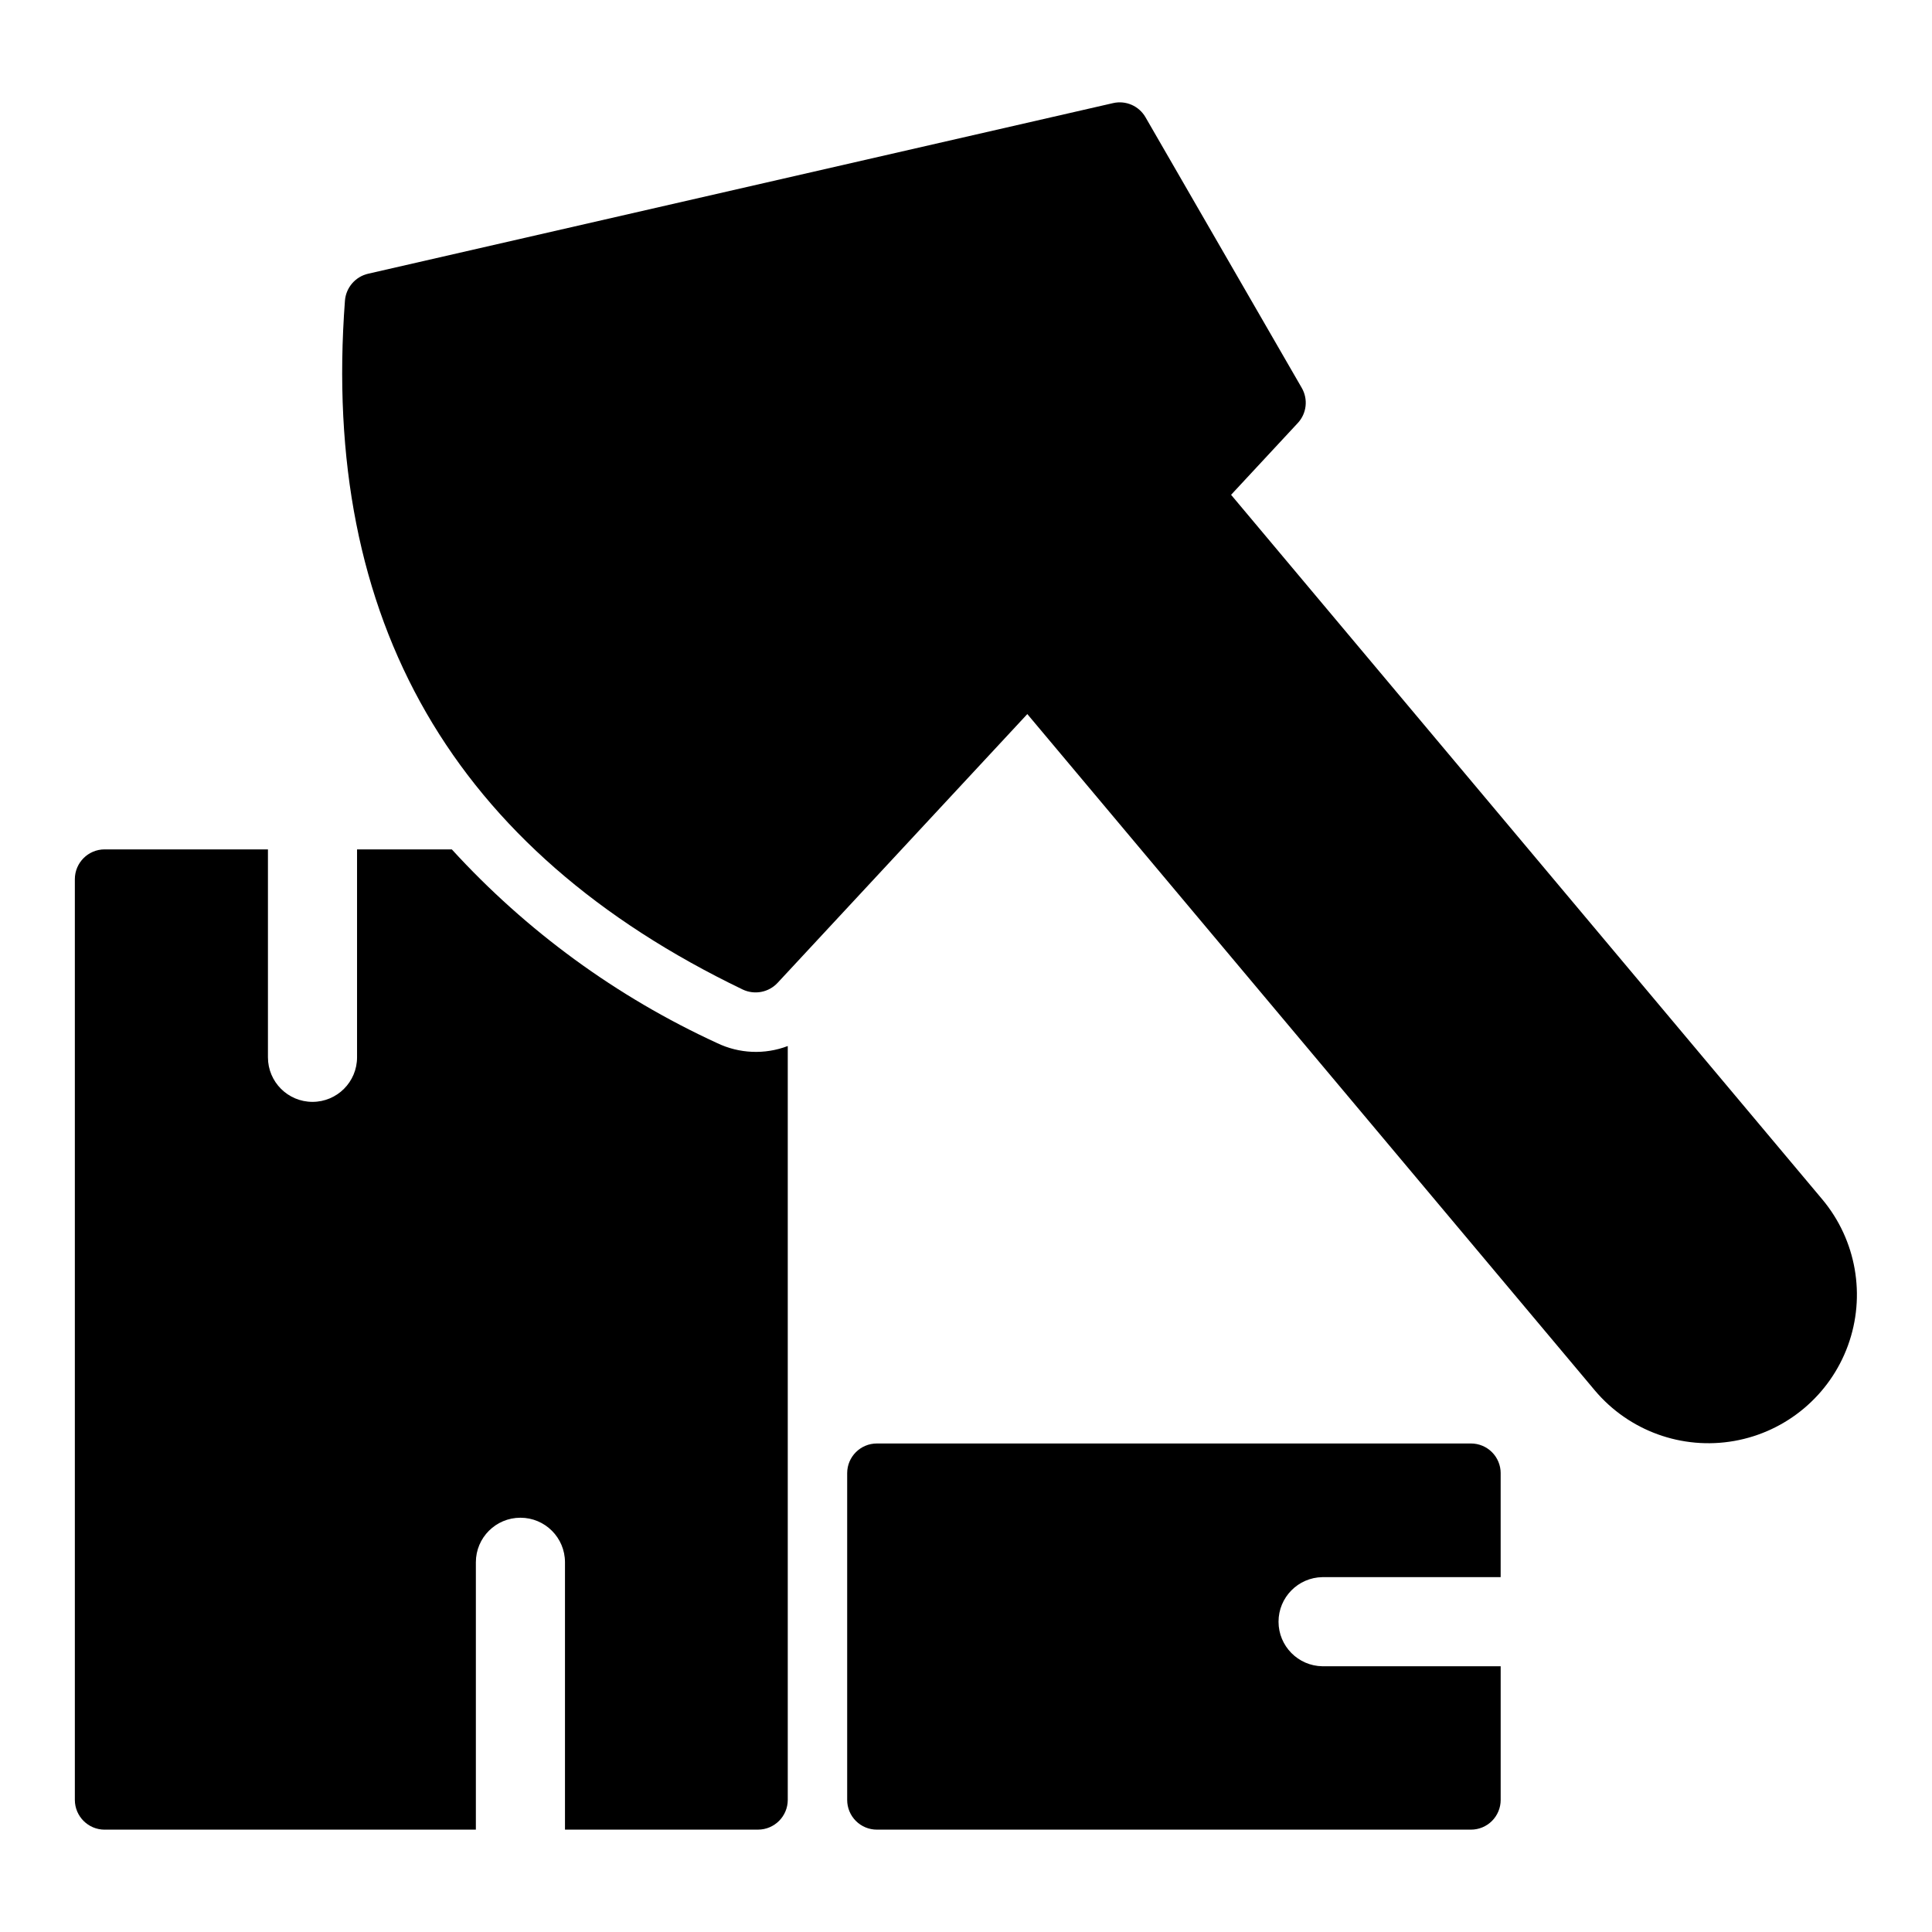
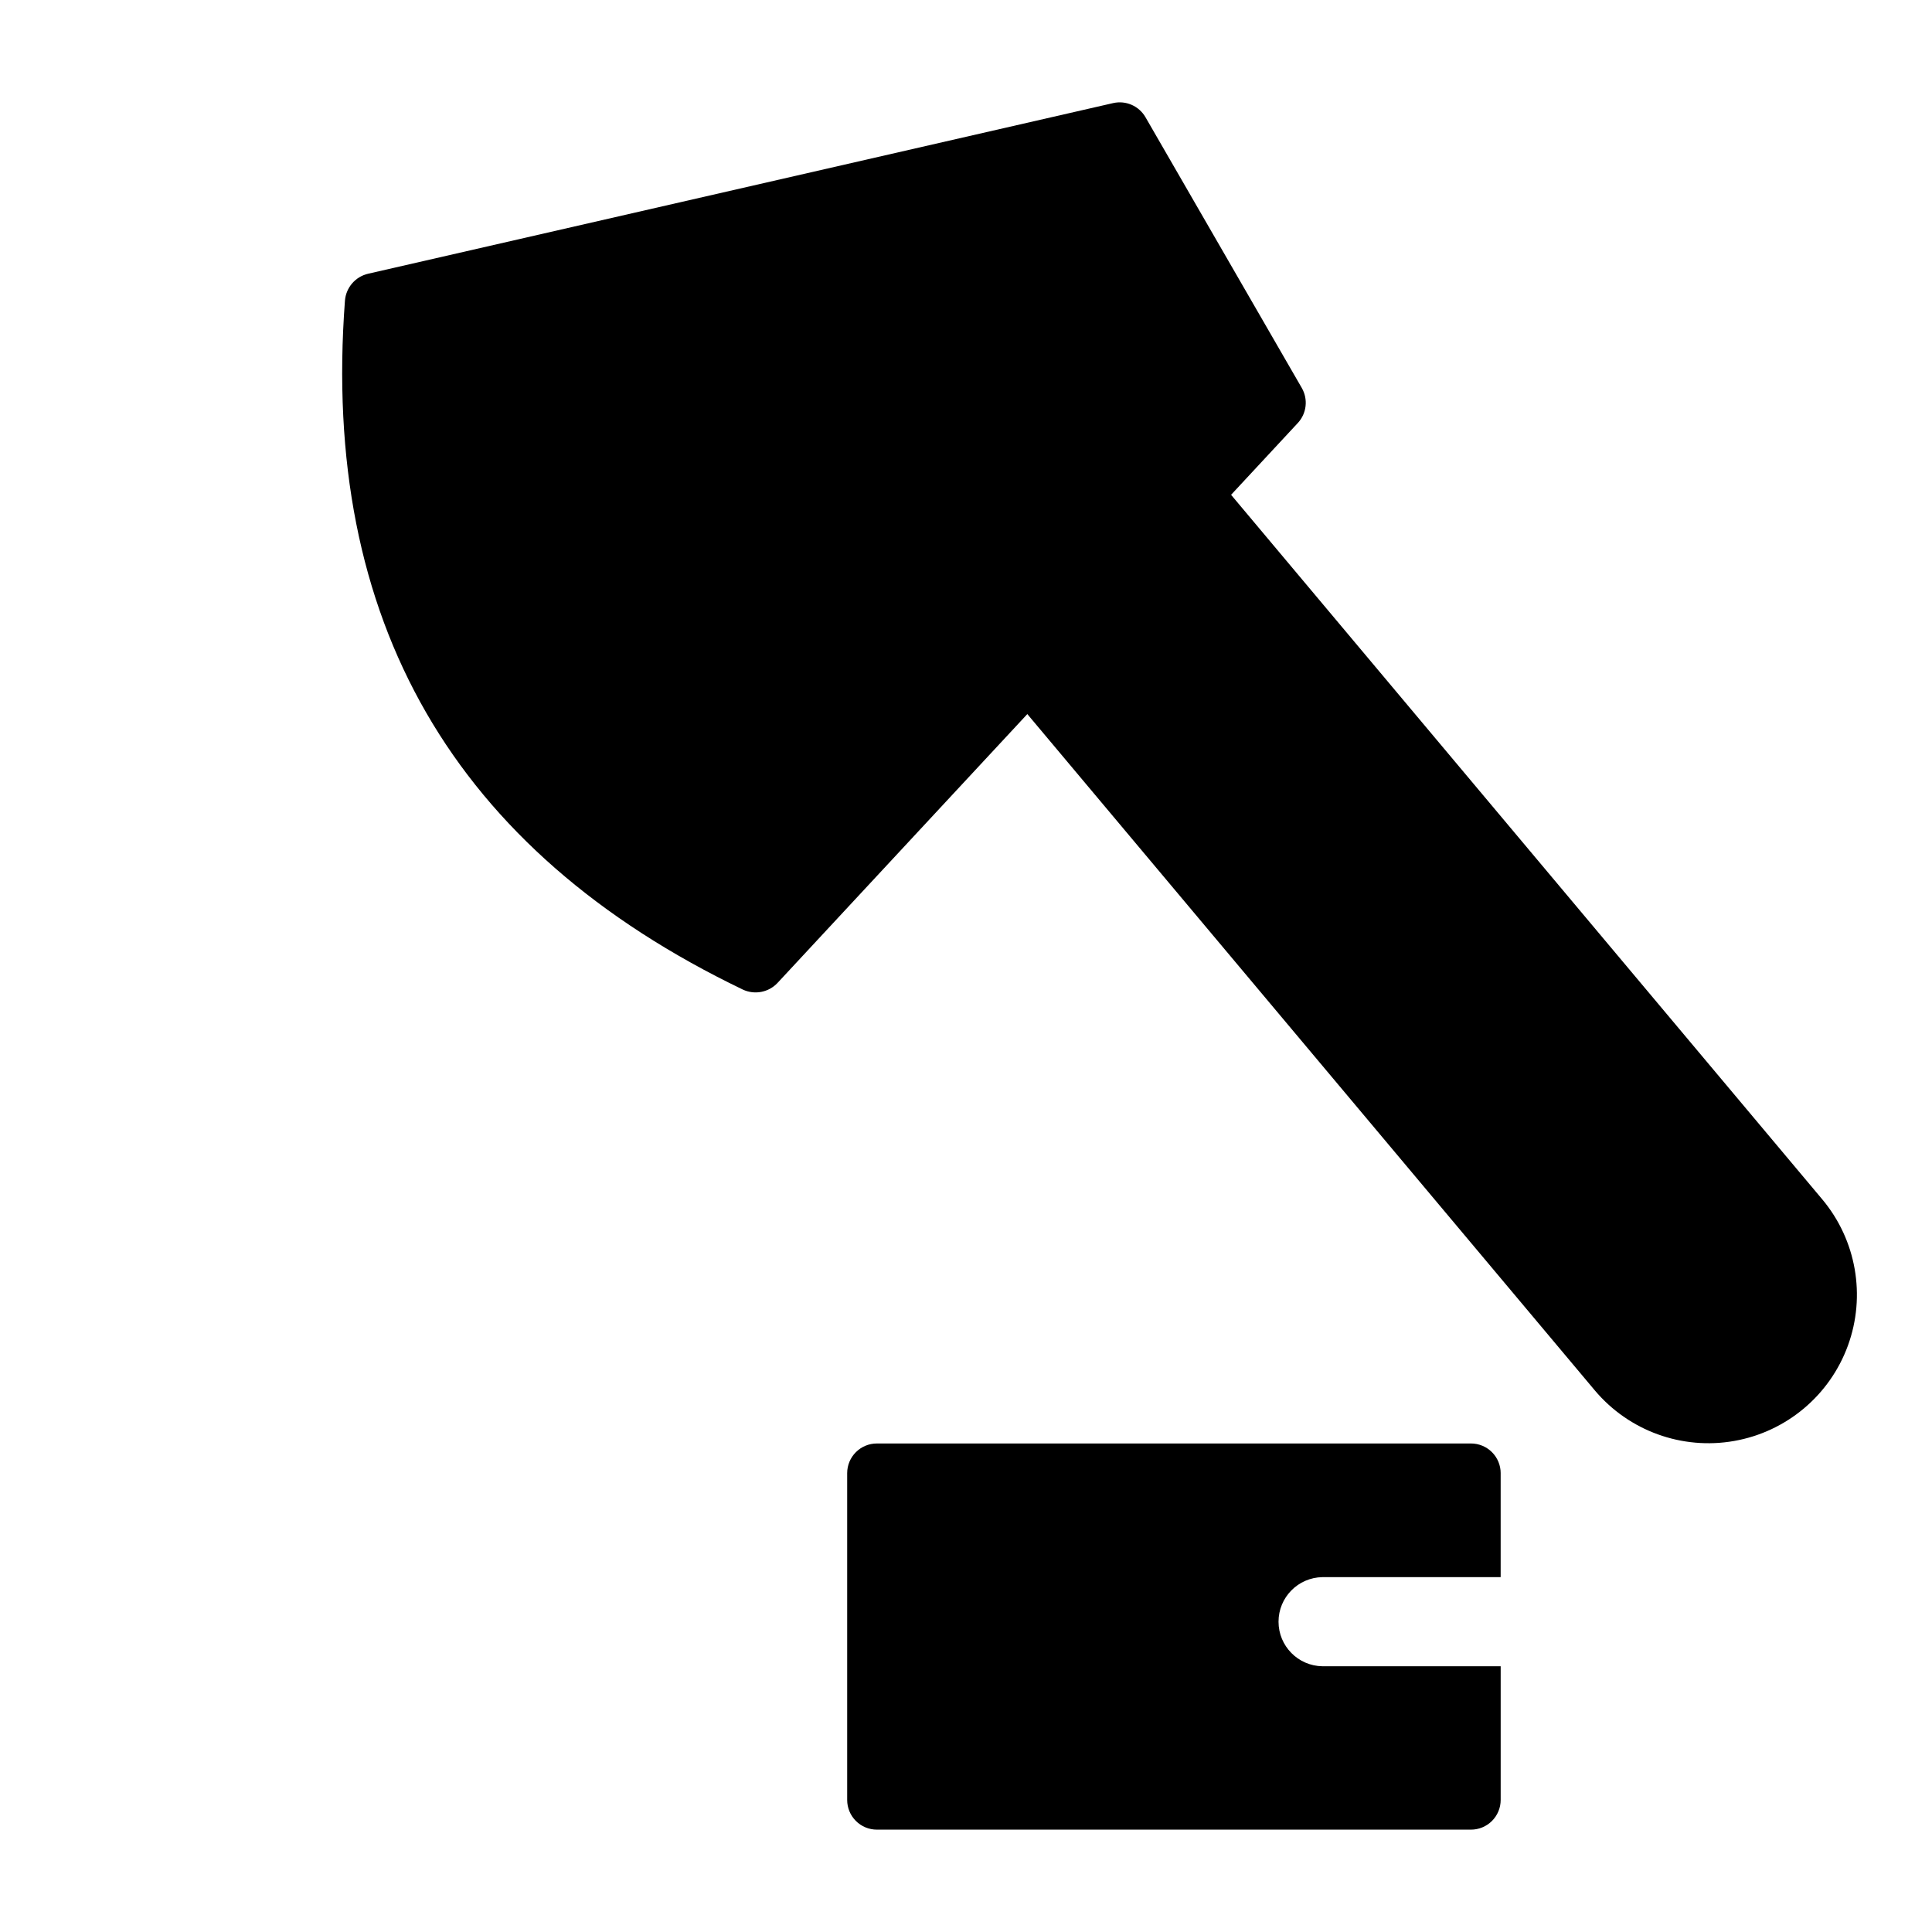
<svg xmlns="http://www.w3.org/2000/svg" fill="#000000" width="800px" height="800px" version="1.1" viewBox="144 144 512 512">
  <g>
    <path d="m470.25 275.13 17.68-19.027 0.004-0.004c2.352-2.531 2.777-6.301 1.051-9.293l-41.422-71.746c-1.73-2.992-5.207-4.508-8.574-3.738l-197.42 45.215c-3.379 0.777-5.867 3.652-6.152 7.109-6.387 84.84 28.754 145.71 105.42 182.59 3.137 1.48 6.871 0.766 9.234-1.773l66.18-71.227 150.39 179.23c9.047 10.742 23.133 15.848 36.961 13.398 13.828-2.445 25.305-12.078 30.117-25.27 4.812-13.195 2.231-27.953-6.777-38.73z" />
-     <path d="m171.71 628.87h98.398v-70.848c0-6.523 5.289-11.809 11.809-11.809 6.523 0 11.809 5.285 11.809 11.809v70.848h51.168c4.344-0.012 7.859-3.531 7.871-7.871v-199.79c-6.086 2.32-12.863 2.035-18.734-0.789-26.629-12.234-50.531-29.688-70.297-51.324h-25.113v55.105c0 6.519-5.285 11.805-11.809 11.805-6.519 0-11.805-5.285-11.805-11.805v-55.105h-43.297c-4.344 0.012-7.859 3.531-7.875 7.871v244.04c0.016 4.34 3.531 7.859 7.875 7.871z" />
    <path d="m494.46 561.96h47.23v-27.551h0.004c0-2.086-0.828-4.09-2.305-5.566-1.477-1.477-3.481-2.305-5.566-2.305h-157.44c-4.348 0-7.871 3.523-7.871 7.871v86.594c0 2.086 0.828 4.09 2.305 5.566 1.477 1.477 3.477 2.305 5.566 2.305h157.44c2.086 0 4.09-0.828 5.566-2.305 1.477-1.477 2.305-3.481 2.305-5.566v-35.426h-47.234c-6.453-0.094-11.637-5.352-11.637-11.809 0-6.453 5.184-11.715 11.637-11.809z" />
  </g>
</svg>